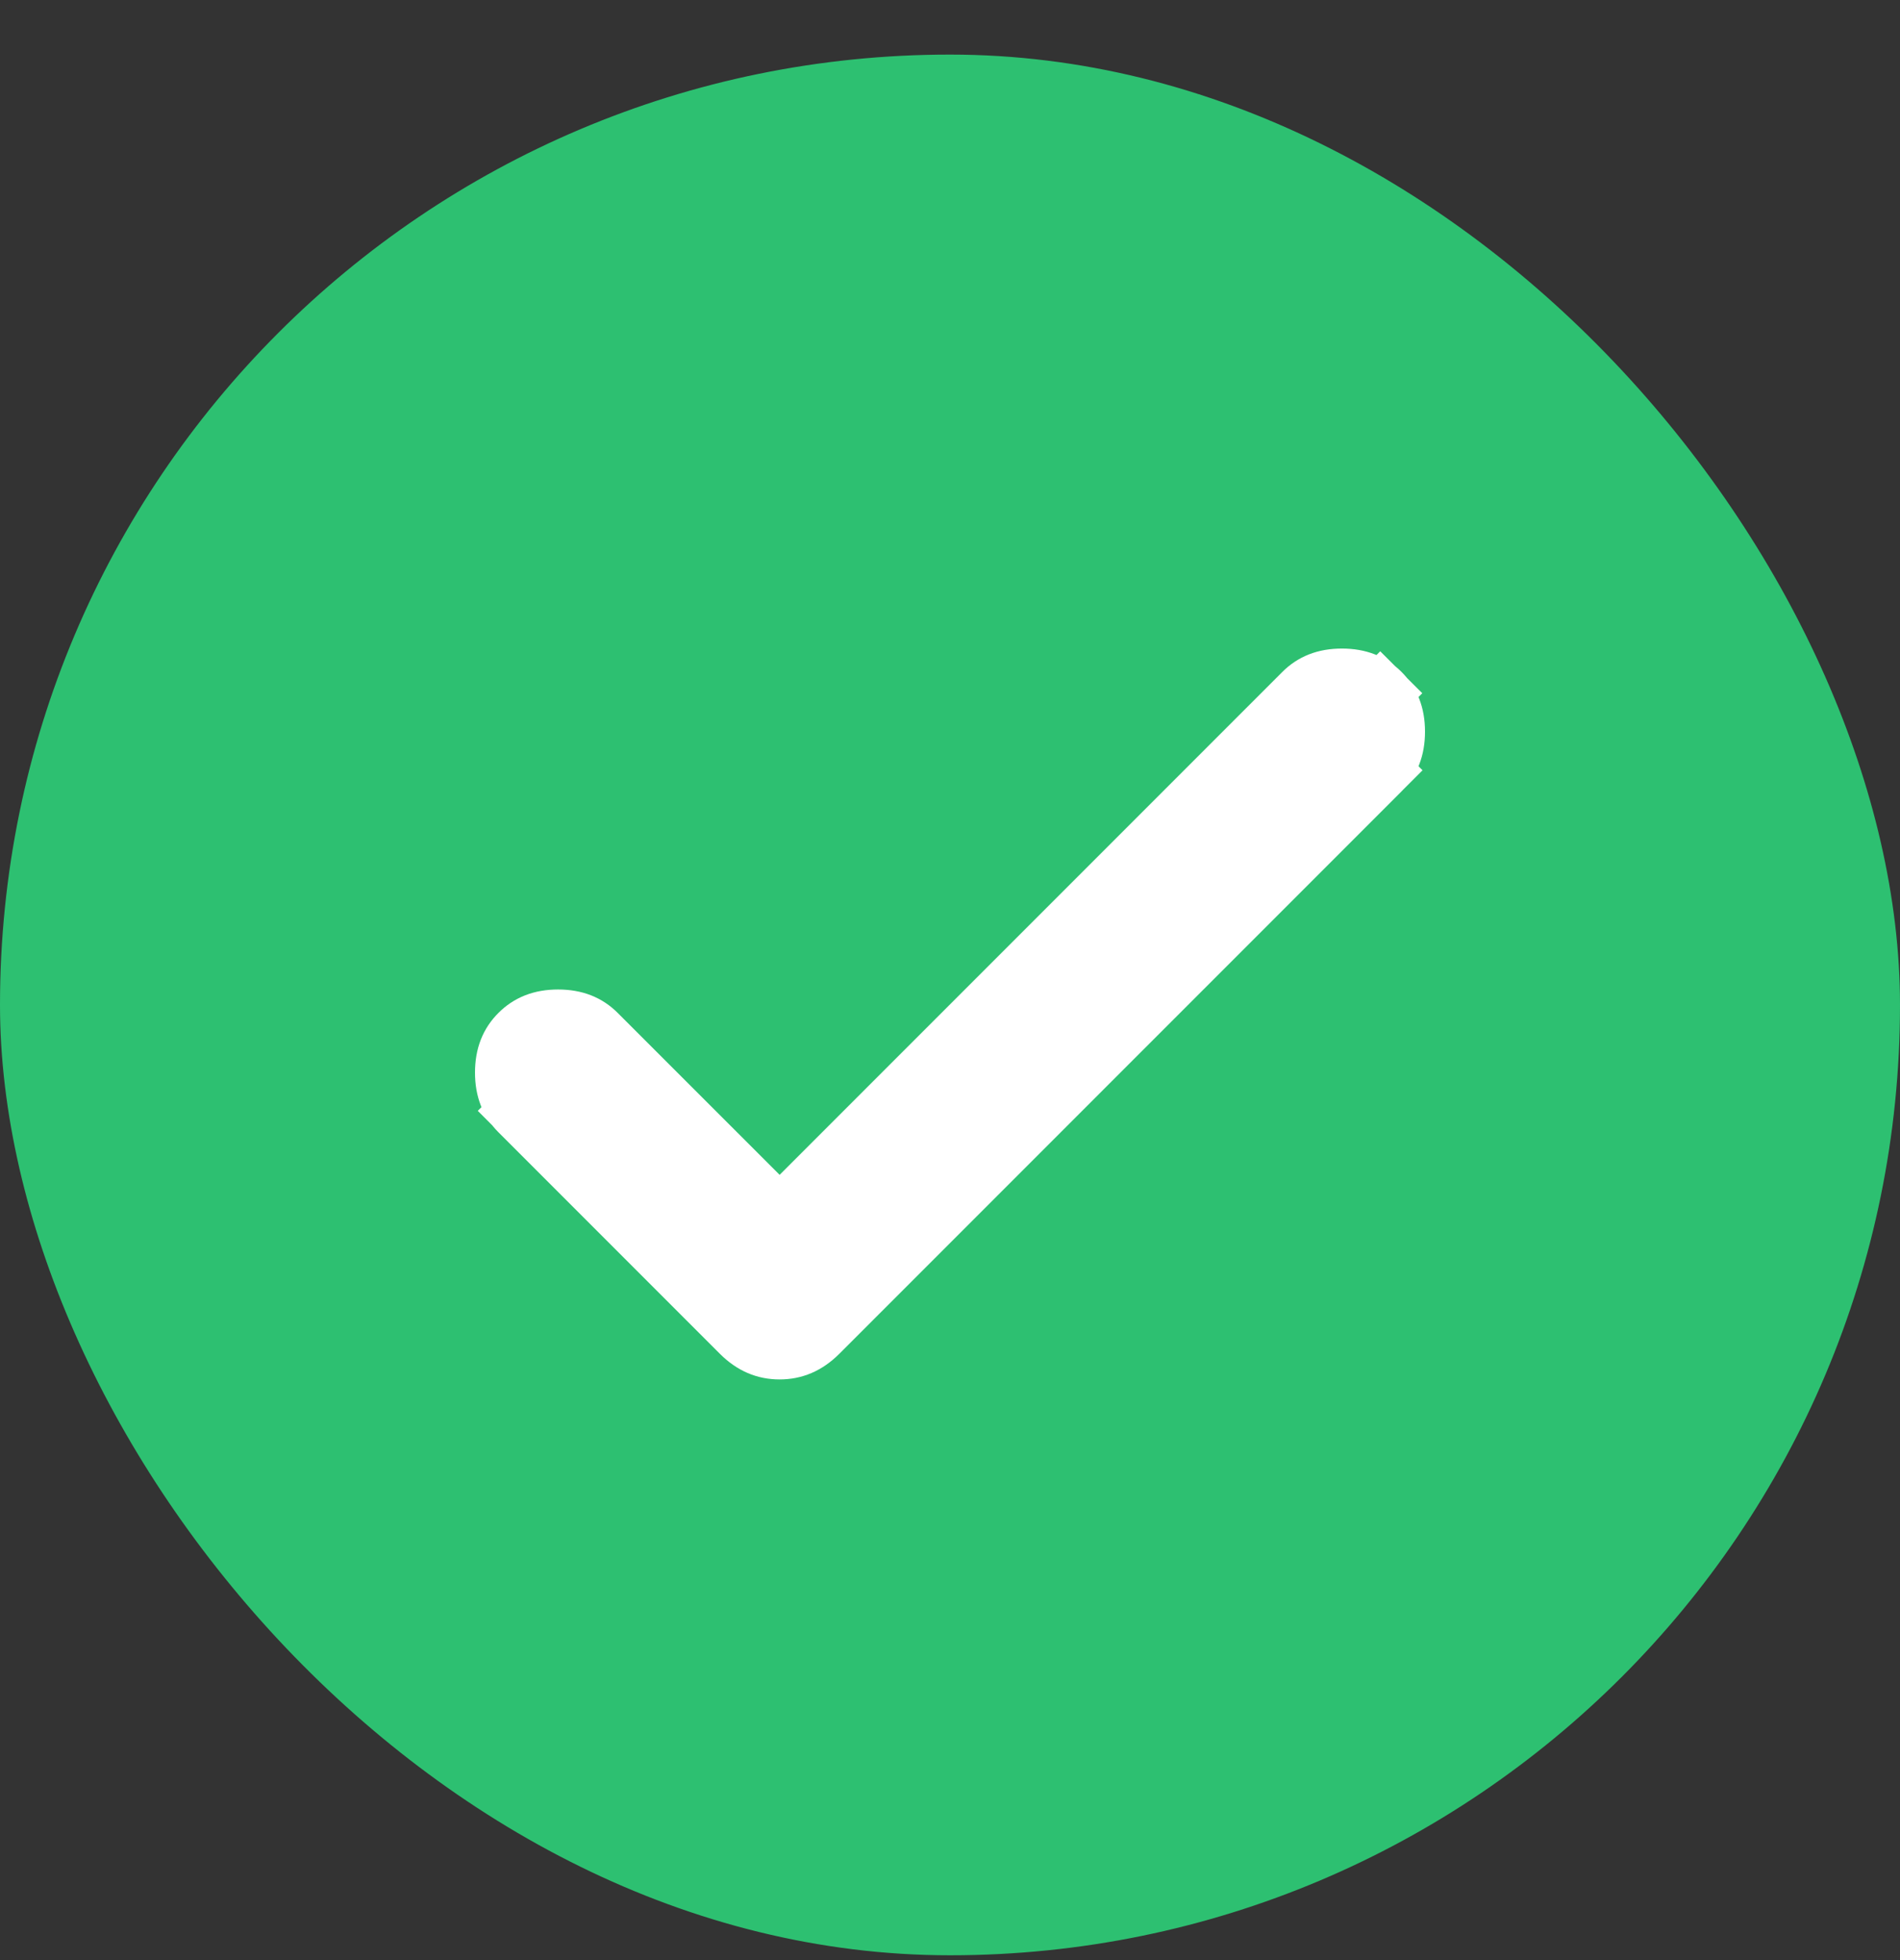
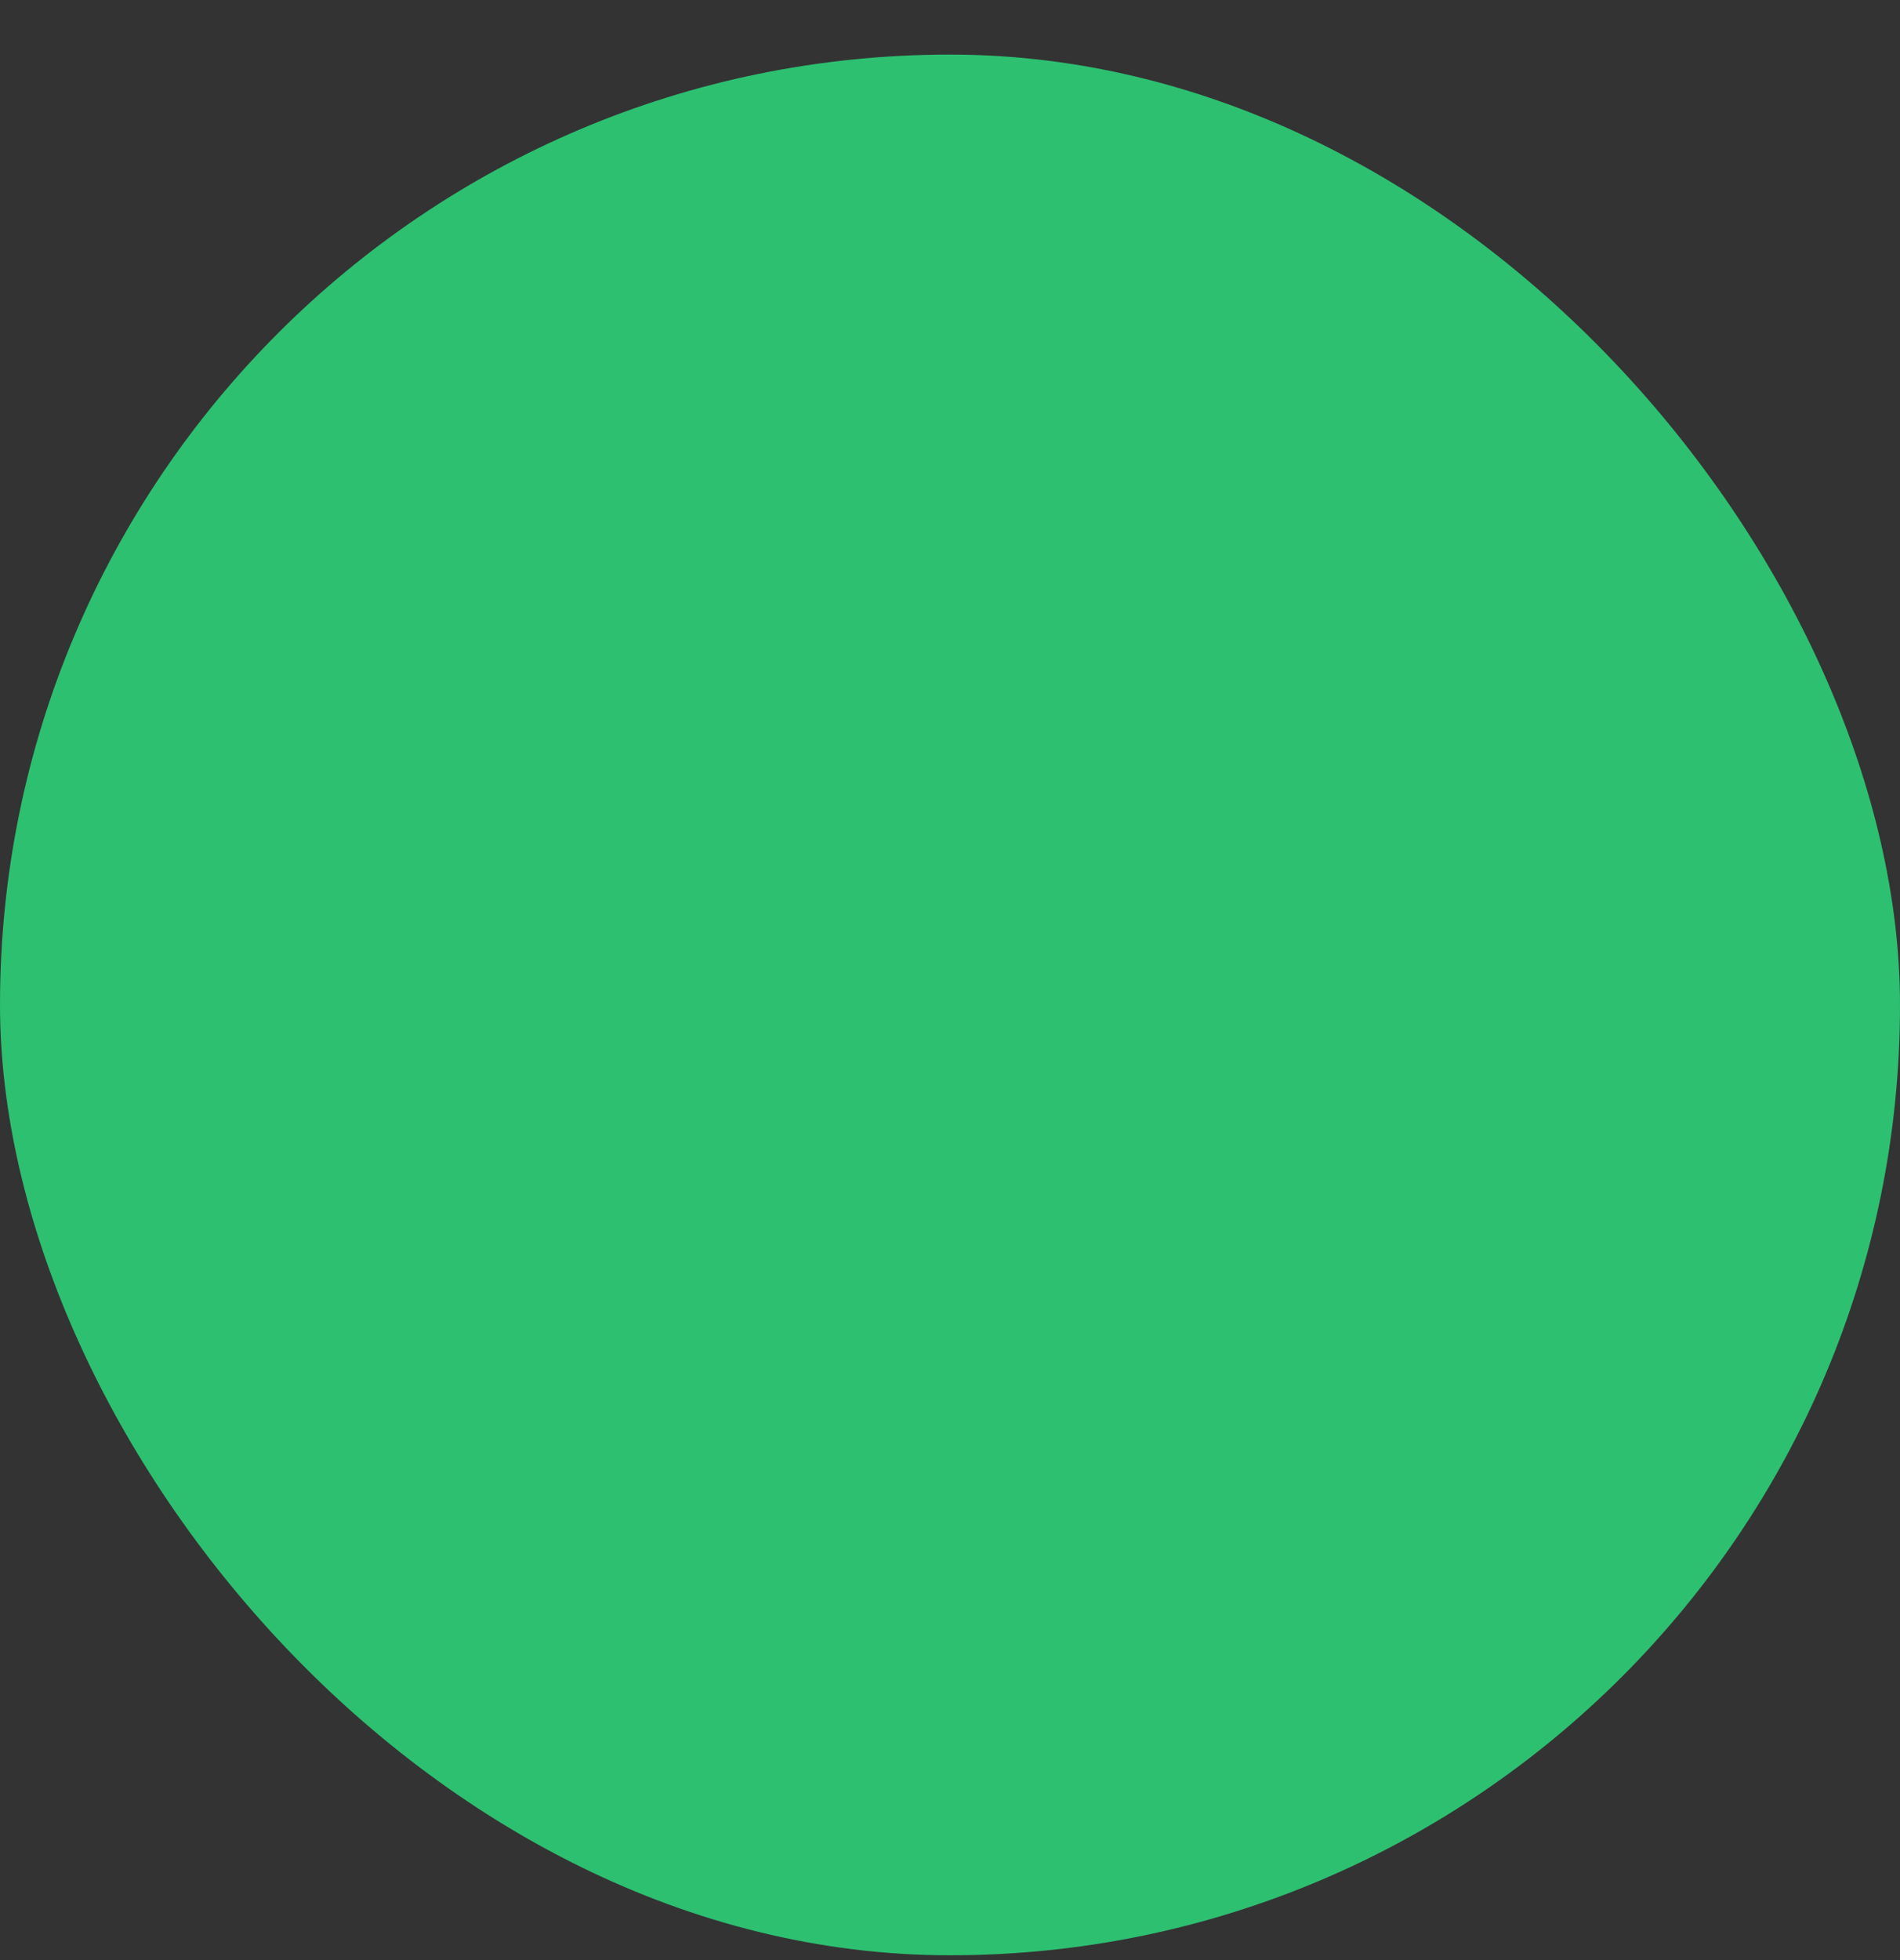
<svg xmlns="http://www.w3.org/2000/svg" width="32" height="33" viewBox="0 0 32 33" fill="none">
  <rect x="0" y="0" width="32" height="33" fill="#333333" stroke="none" />
  <rect x="-7.62939e-06" y="0.919" width="32" height="32" rx="16" fill="#2DC071" />
-   <path d="M12.777 20.133L13.13 20.487L13.484 20.133L21.95 11.667C22.11 11.507 22.313 11.419 22.601 11.419C22.888 11.419 23.092 11.507 23.252 11.667L23.6 11.318L23.252 11.667C23.412 11.827 23.5 12.03 23.5 12.318C23.5 12.605 23.412 12.809 23.252 12.969L23.605 13.322L23.252 12.969L13.781 22.44C13.581 22.639 13.371 22.724 13.13 22.724C12.889 22.724 12.679 22.639 12.479 22.44L8.748 18.709L8.4 19.056L8.748 18.709C8.588 18.549 8.5 18.345 8.5 18.058C8.5 17.77 8.588 17.567 8.748 17.407C8.908 17.247 9.112 17.159 9.399 17.159C9.687 17.159 9.89 17.247 10.05 17.407L12.777 20.133Z" fill="white" stroke="white" />
</svg>